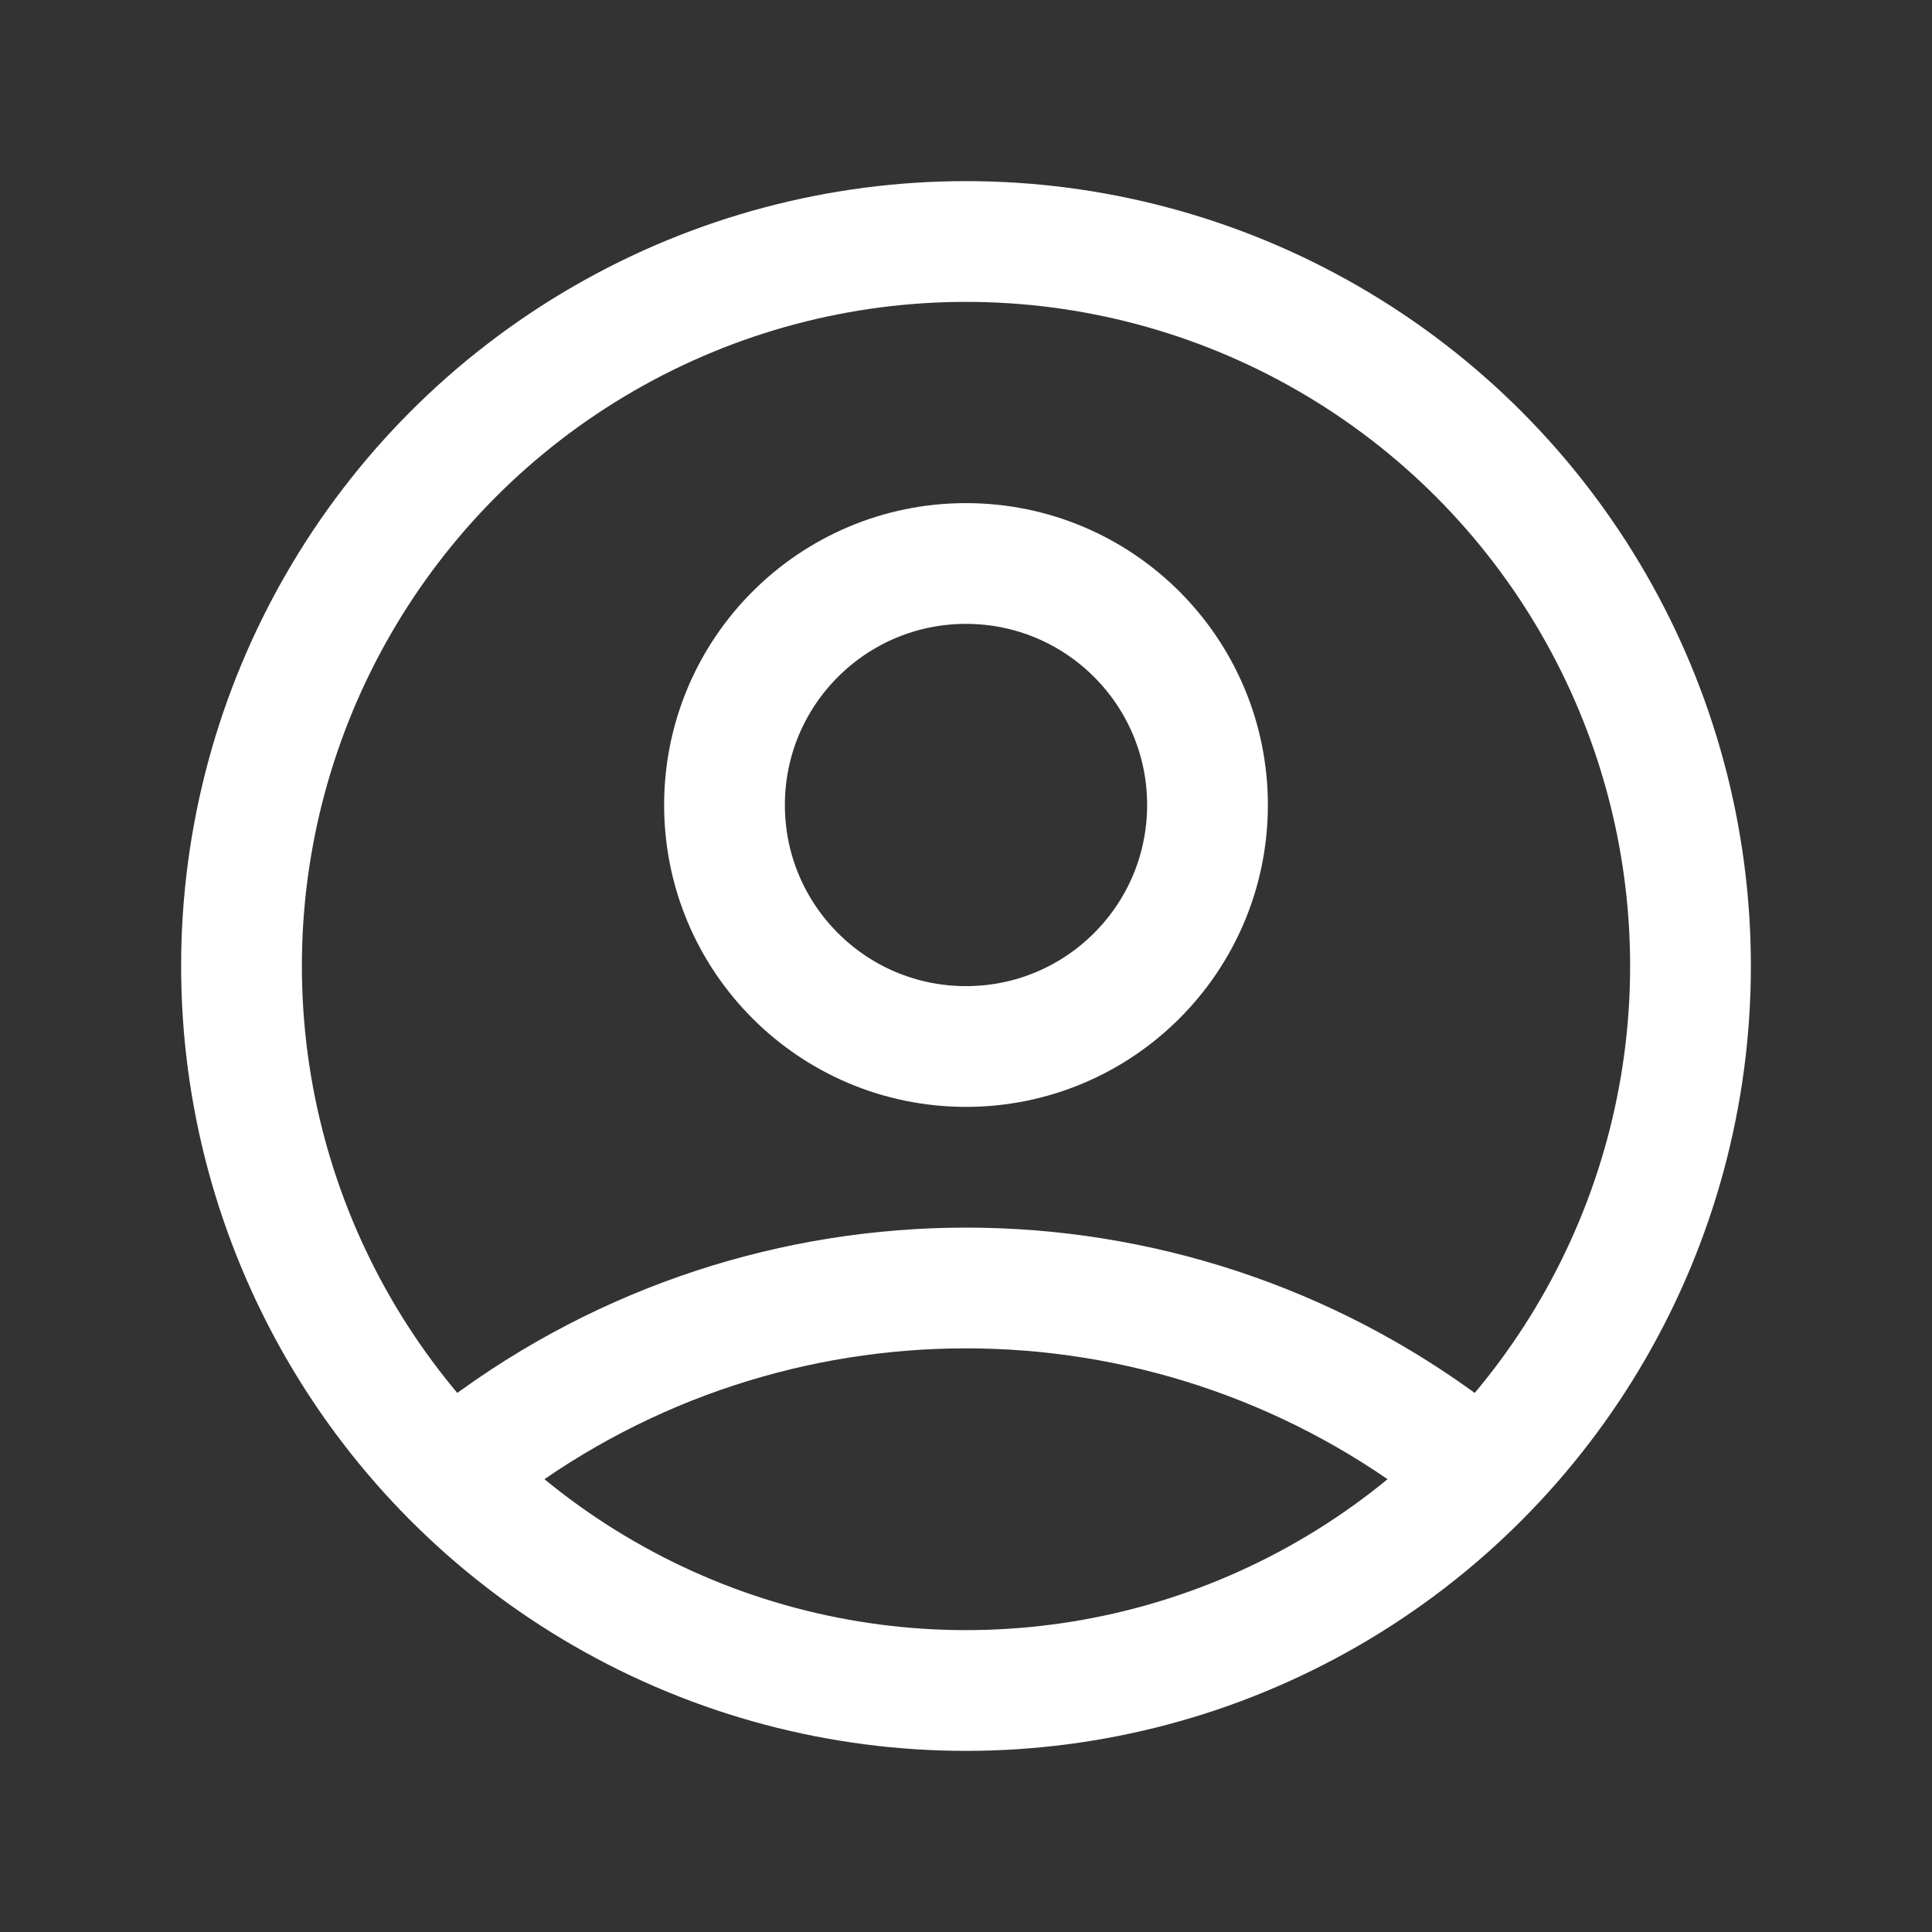
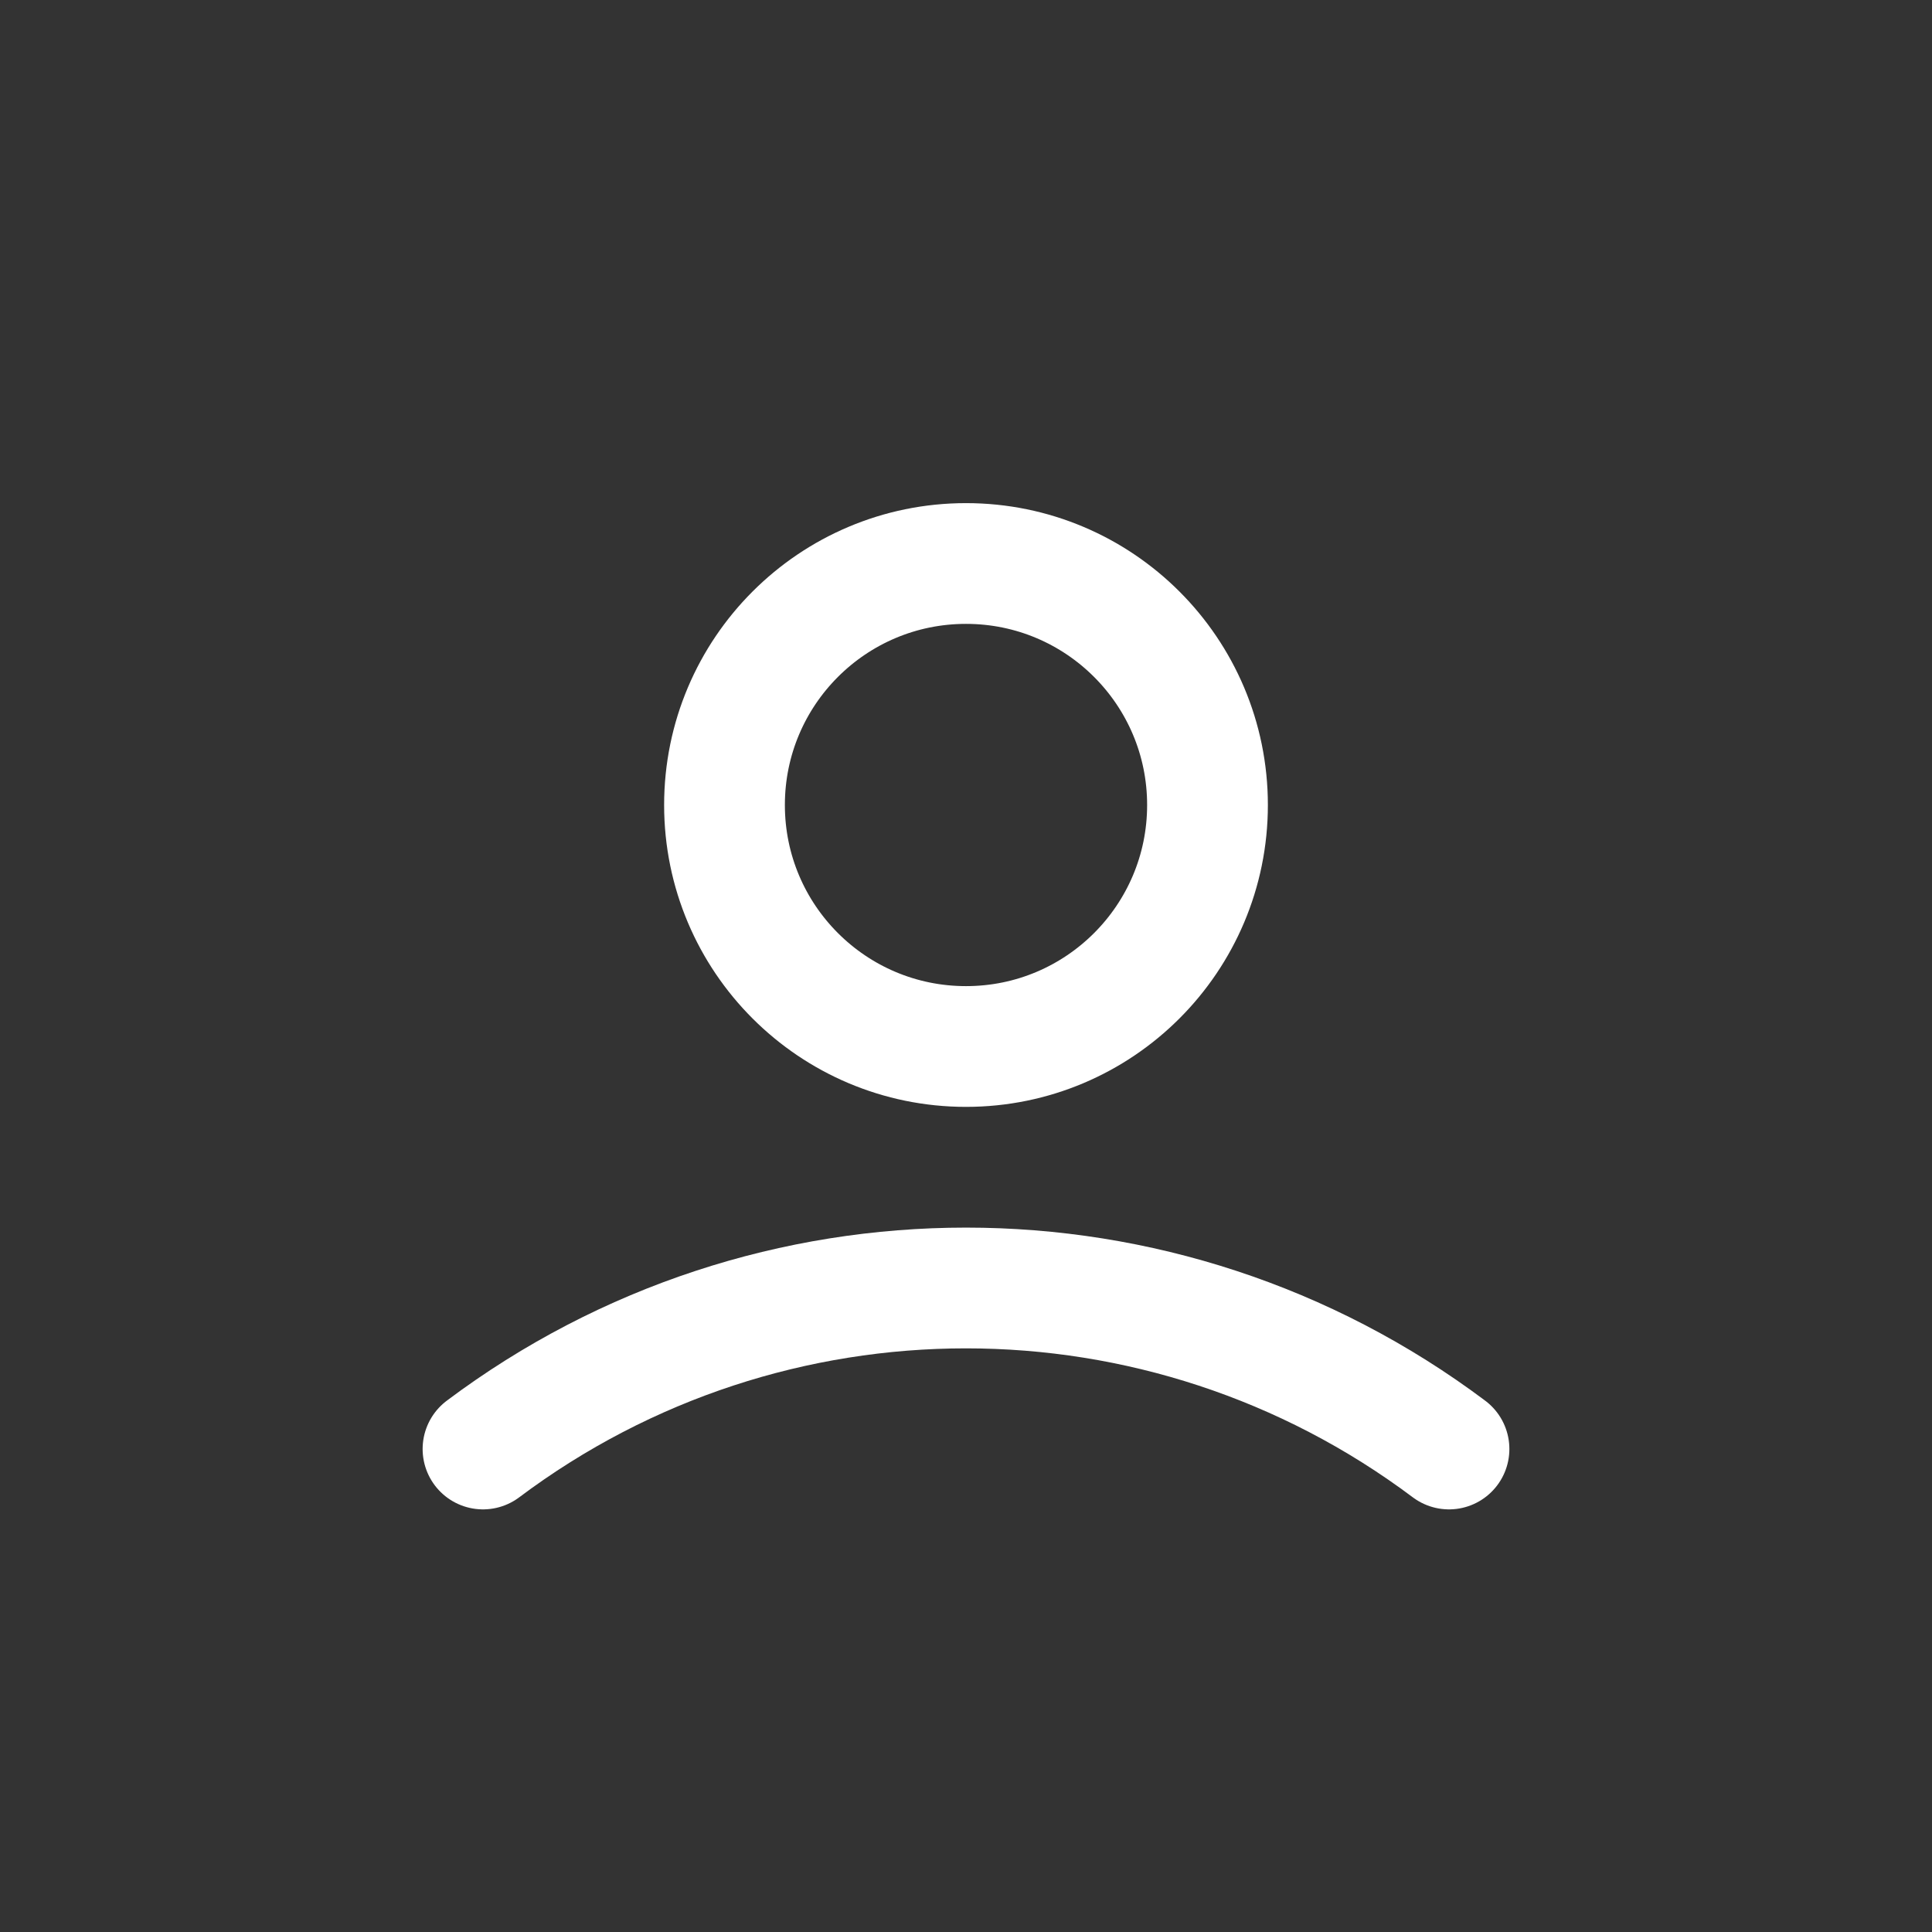
<svg xmlns="http://www.w3.org/2000/svg" width="24" height="24" viewBox="0 0 24 24" fill="none">
  <rect x="0" y="0" width="24" height="24" fill="#333333" stroke="none" />
-   <circle cx="12" cy="12" r="9" stroke="#ffffff" stroke-width="1.5" stroke-linecap="round" stroke-linejoin="round" />
  <circle cx="12" cy="10" r="3" stroke="#ffffff" stroke-width="1.5" stroke-linecap="round" stroke-linejoin="round" />
  <path d="M6 18C9.556 15.333 14.444 15.333 18 18" stroke="#ffffff" stroke-width="1.5" stroke-linecap="round" stroke-linejoin="round" />
</svg>